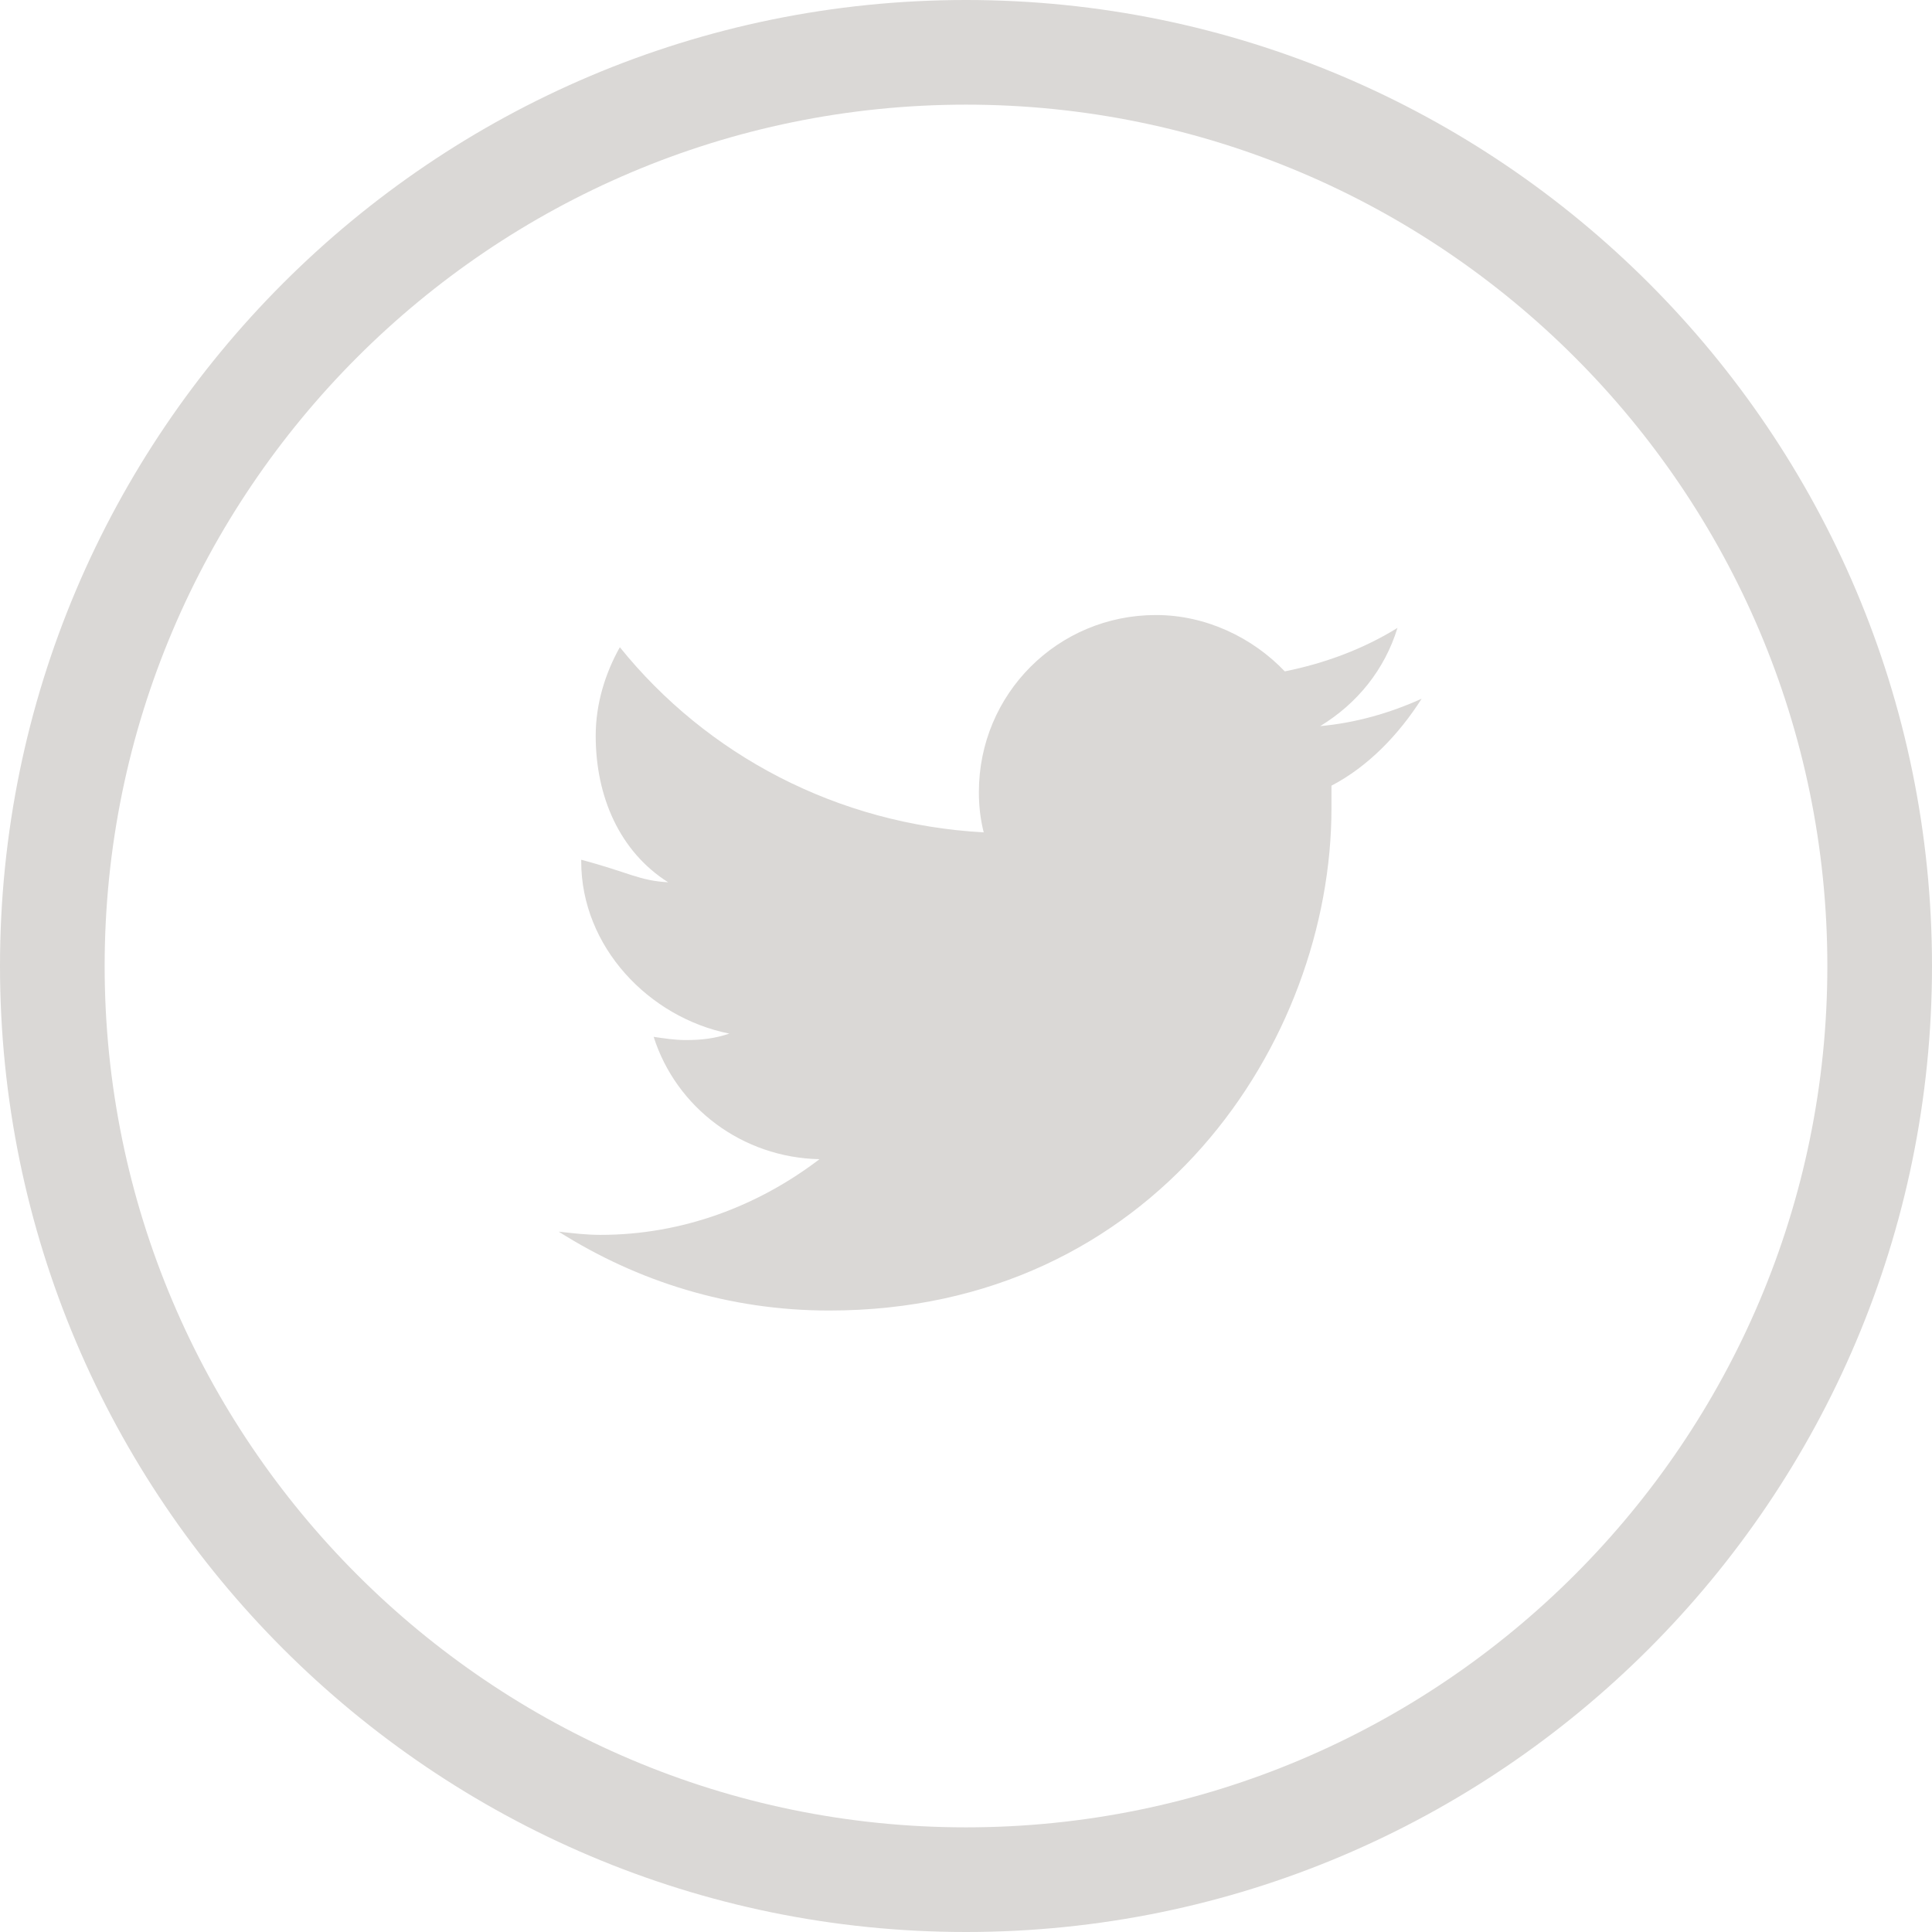
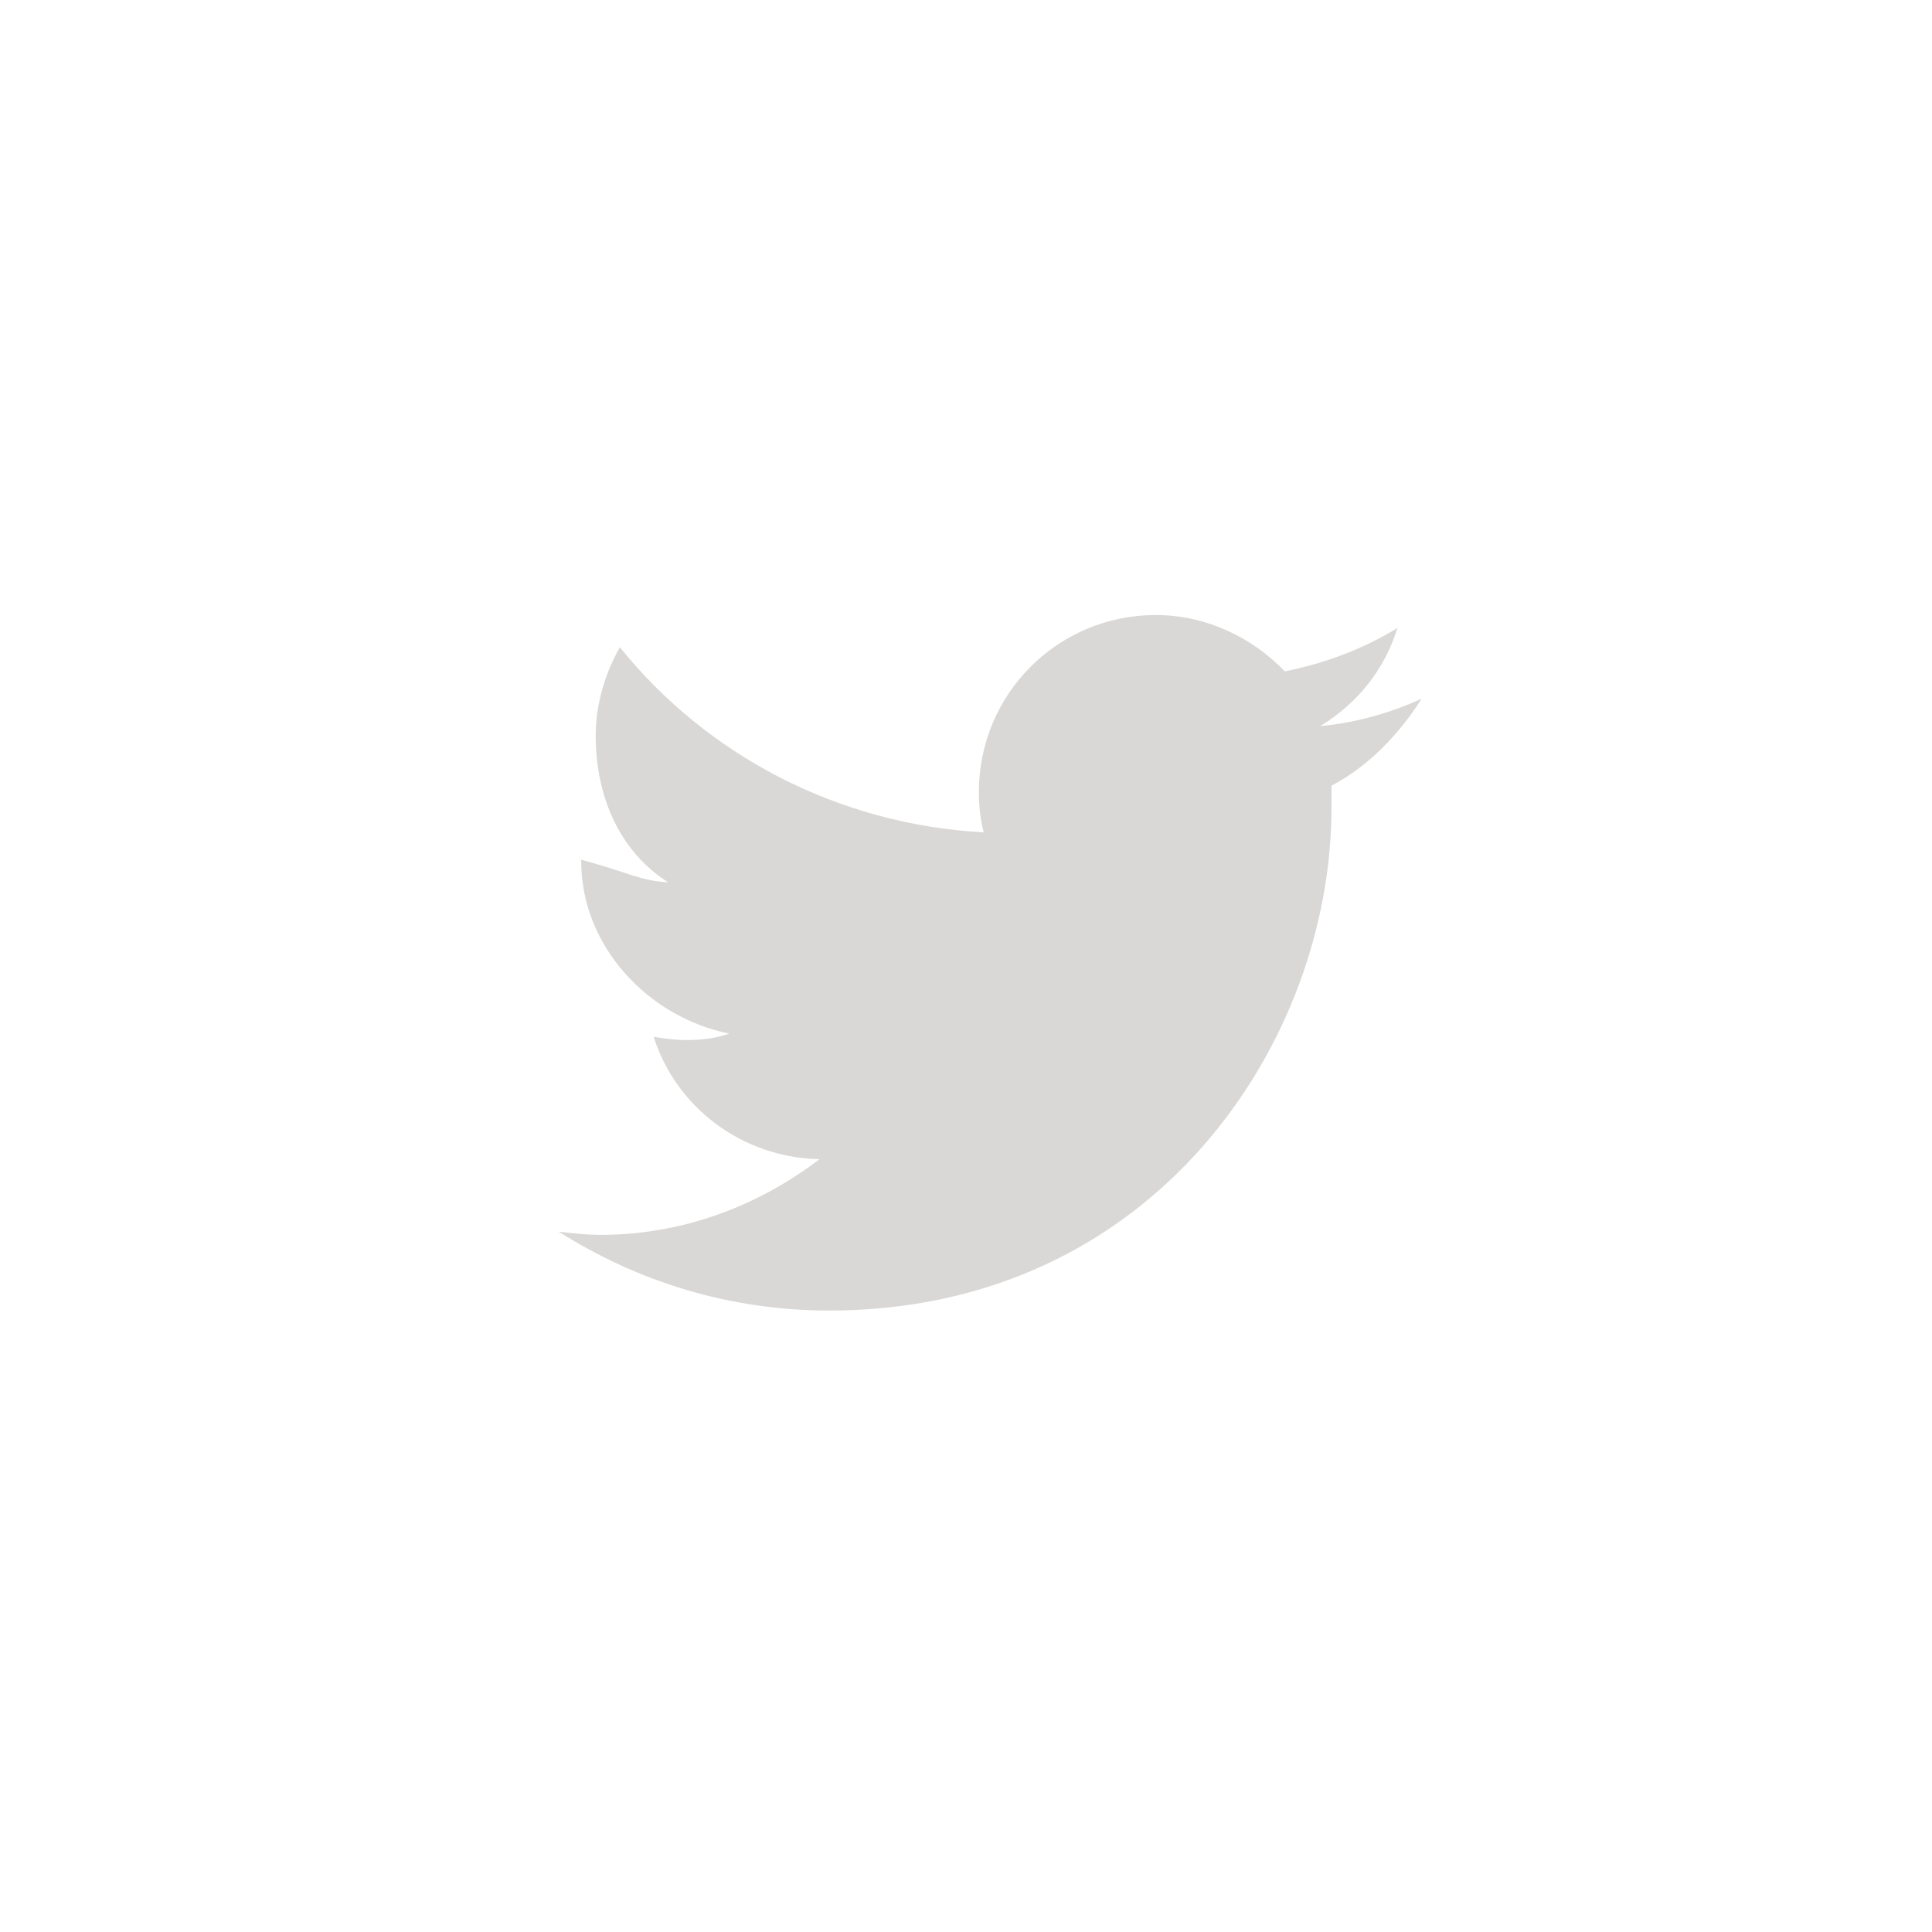
<svg xmlns="http://www.w3.org/2000/svg" version="1.1" id="Layer_1" x="0px" y="0px" width="120px" height="120px" viewBox="0 0 120 120" enable-background="new 0 0 120 120" xml:space="preserve">
  <path fill="#DAD8D6" d="M88.3,43.4c-2,0.9-4.1,1.5-6.3,1.7c2.3-1.4,4-3.5,4.8-6.1c-2.1,1.3-4.5,2.2-7,2.7c-2-2.1-4.9-3.5-8-3.5  c-6.1,0-11,4.9-11,11c0,0.9,0.1,1.7,0.3,2.5c-9.1-0.5-17.2-4.8-22.6-11.5c-0.9,1.6-1.5,3.5-1.5,5.5c0,3.8,1.5,7.2,4.5,9.1  c-1.8-0.1-2.4-0.6-5.4-1.4v0.1c0,5.3,4.2,9.7,9.2,10.7c-0.9,0.3-1.7,0.4-2.7,0.4c-0.7,0-1.3-0.1-2-0.2c1.4,4.4,5.5,7.5,10.3,7.6  c-3.8,2.9-8.5,4.7-13.6,4.7c-0.9,0-1.7-0.1-2.6-0.2c4.9,3.1,10.6,4.9,16.8,4.9c20.2,0,31.2-16.7,31.2-31.2c0-0.5,0-0.9,0-1.4  C85,47.6,86.9,45.6,88.3,43.4" />
-   <path fill="#DAD8D6" d="M60,6.5C30.5,6.5,6.5,30.5,6.5,60s24,53.5,53.5,53.5s53.5-24,53.5-53.5S89.5,6.5,60,6.5 M60,120  C26.9,120,0,93.1,0,60S26.9,0,60,0s60,26.9,60,60S93.1,120,60,120" />
</svg>